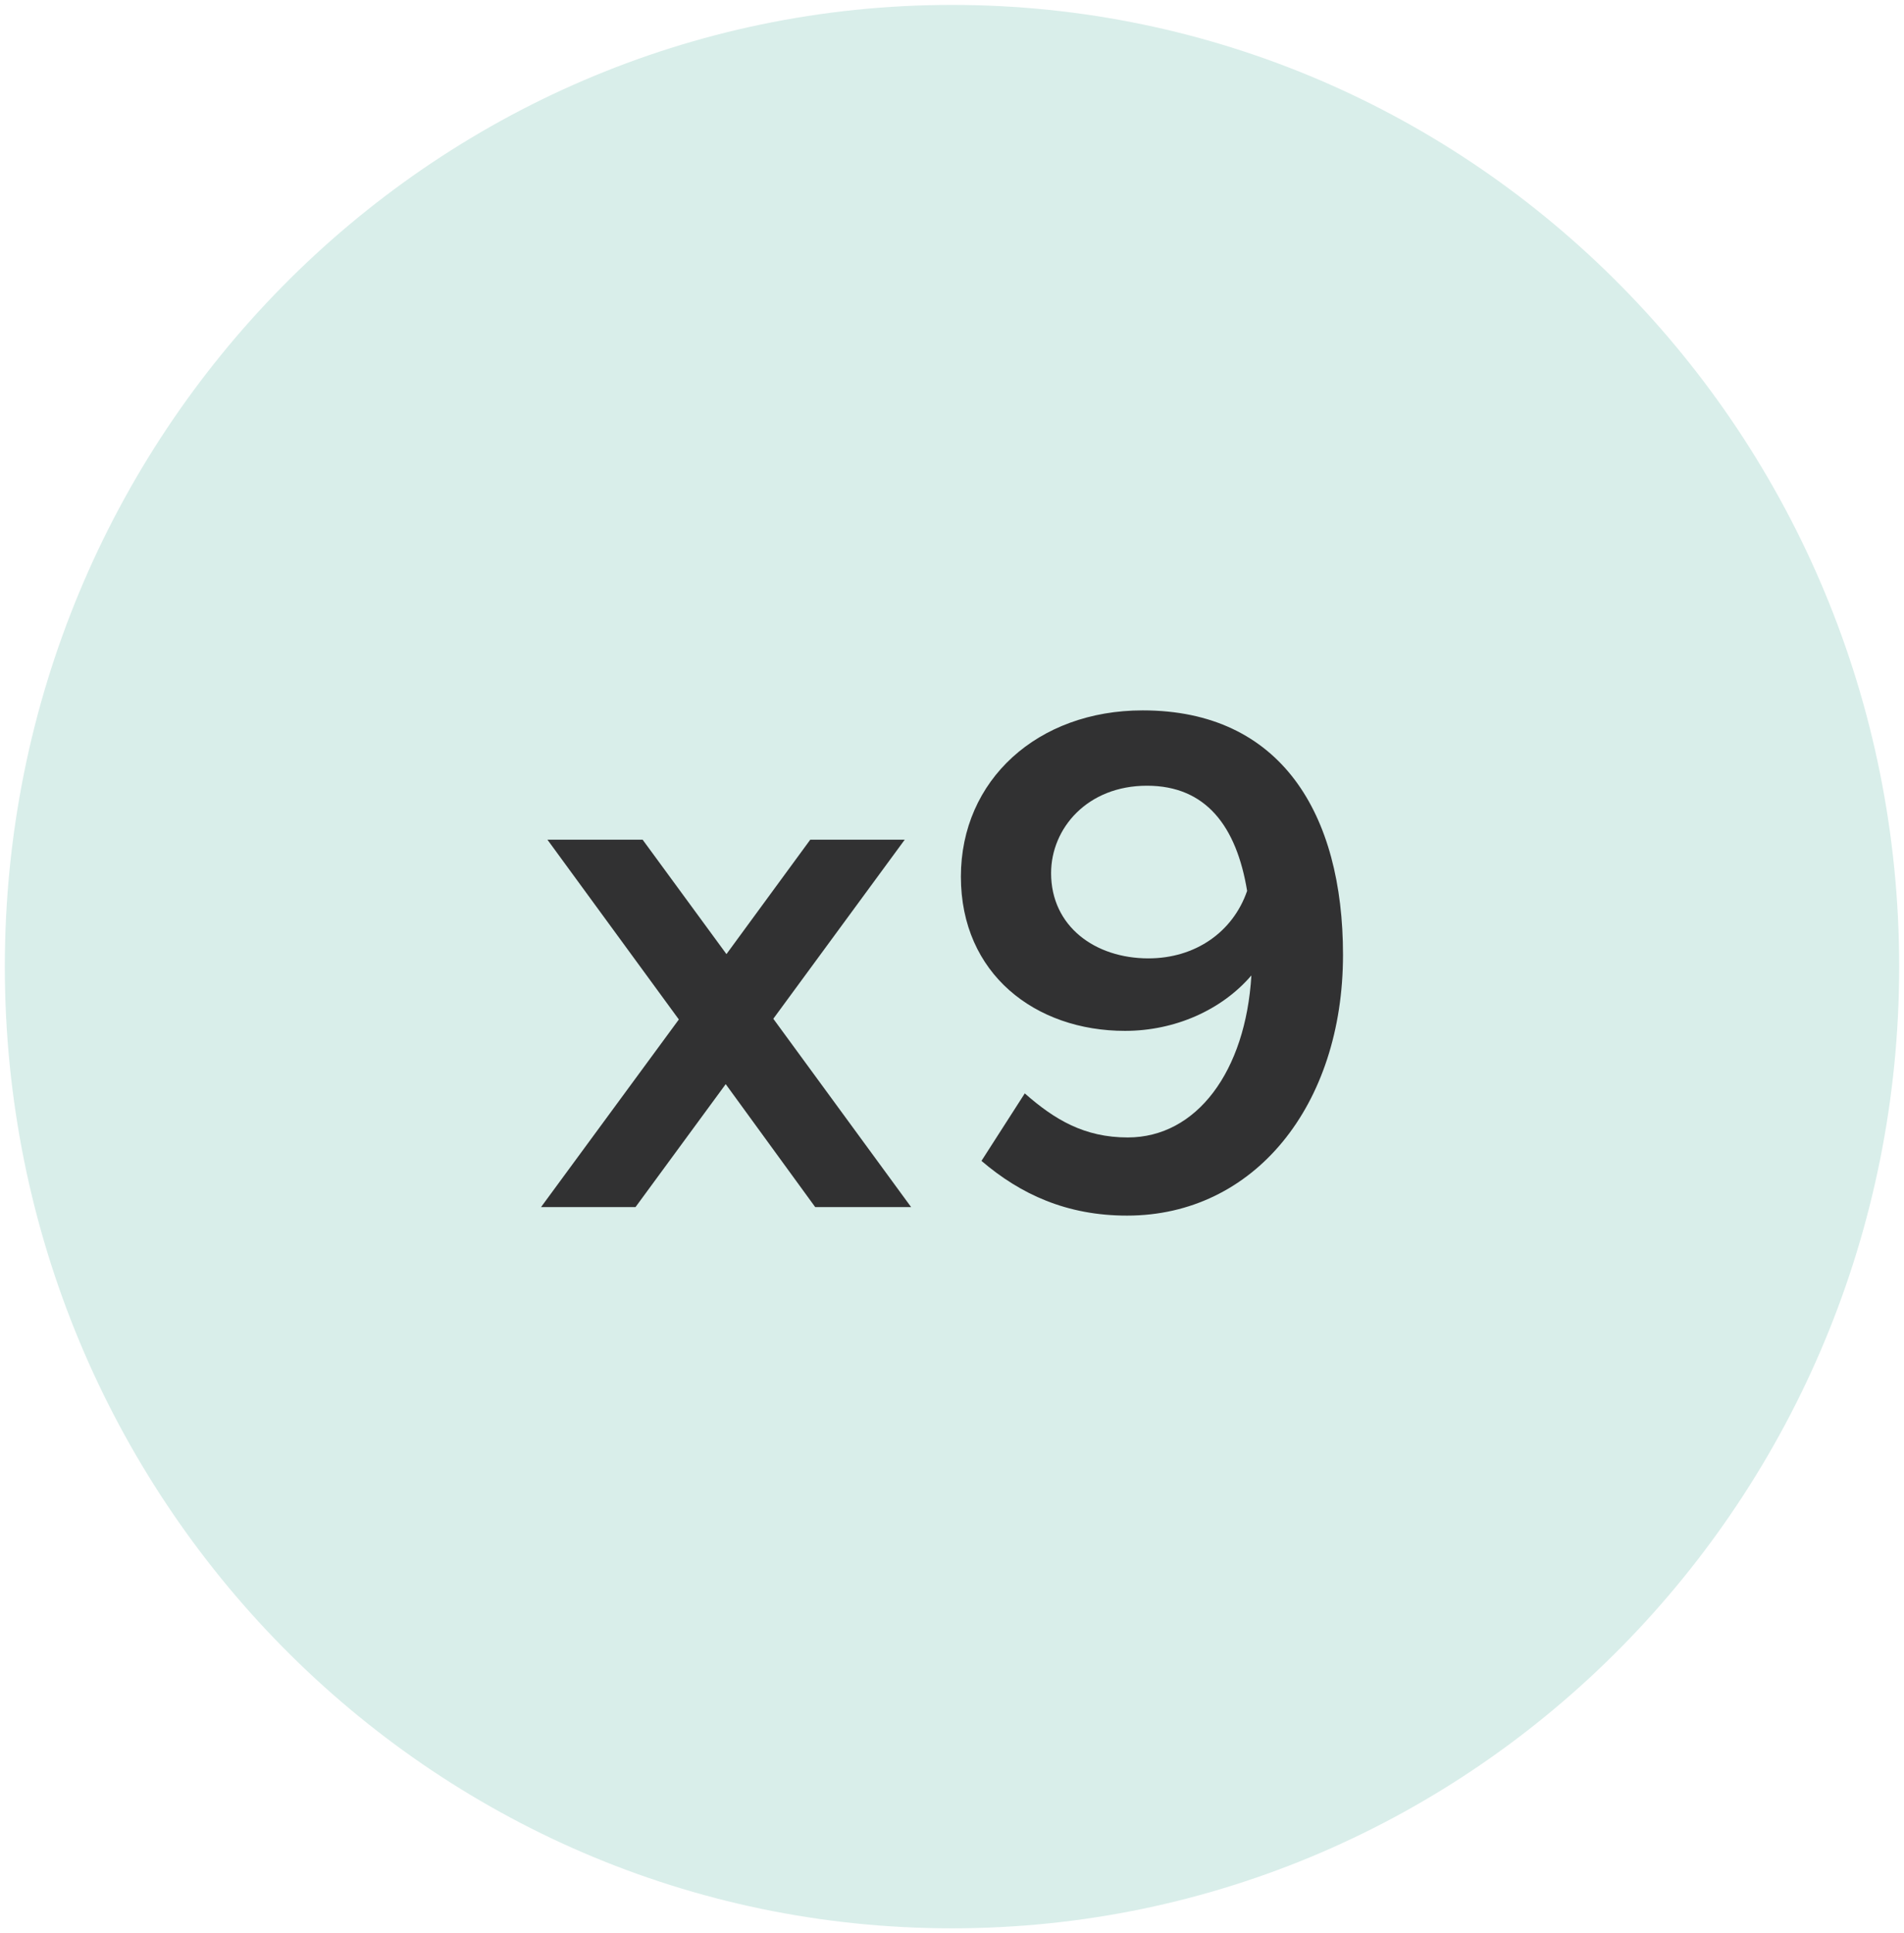
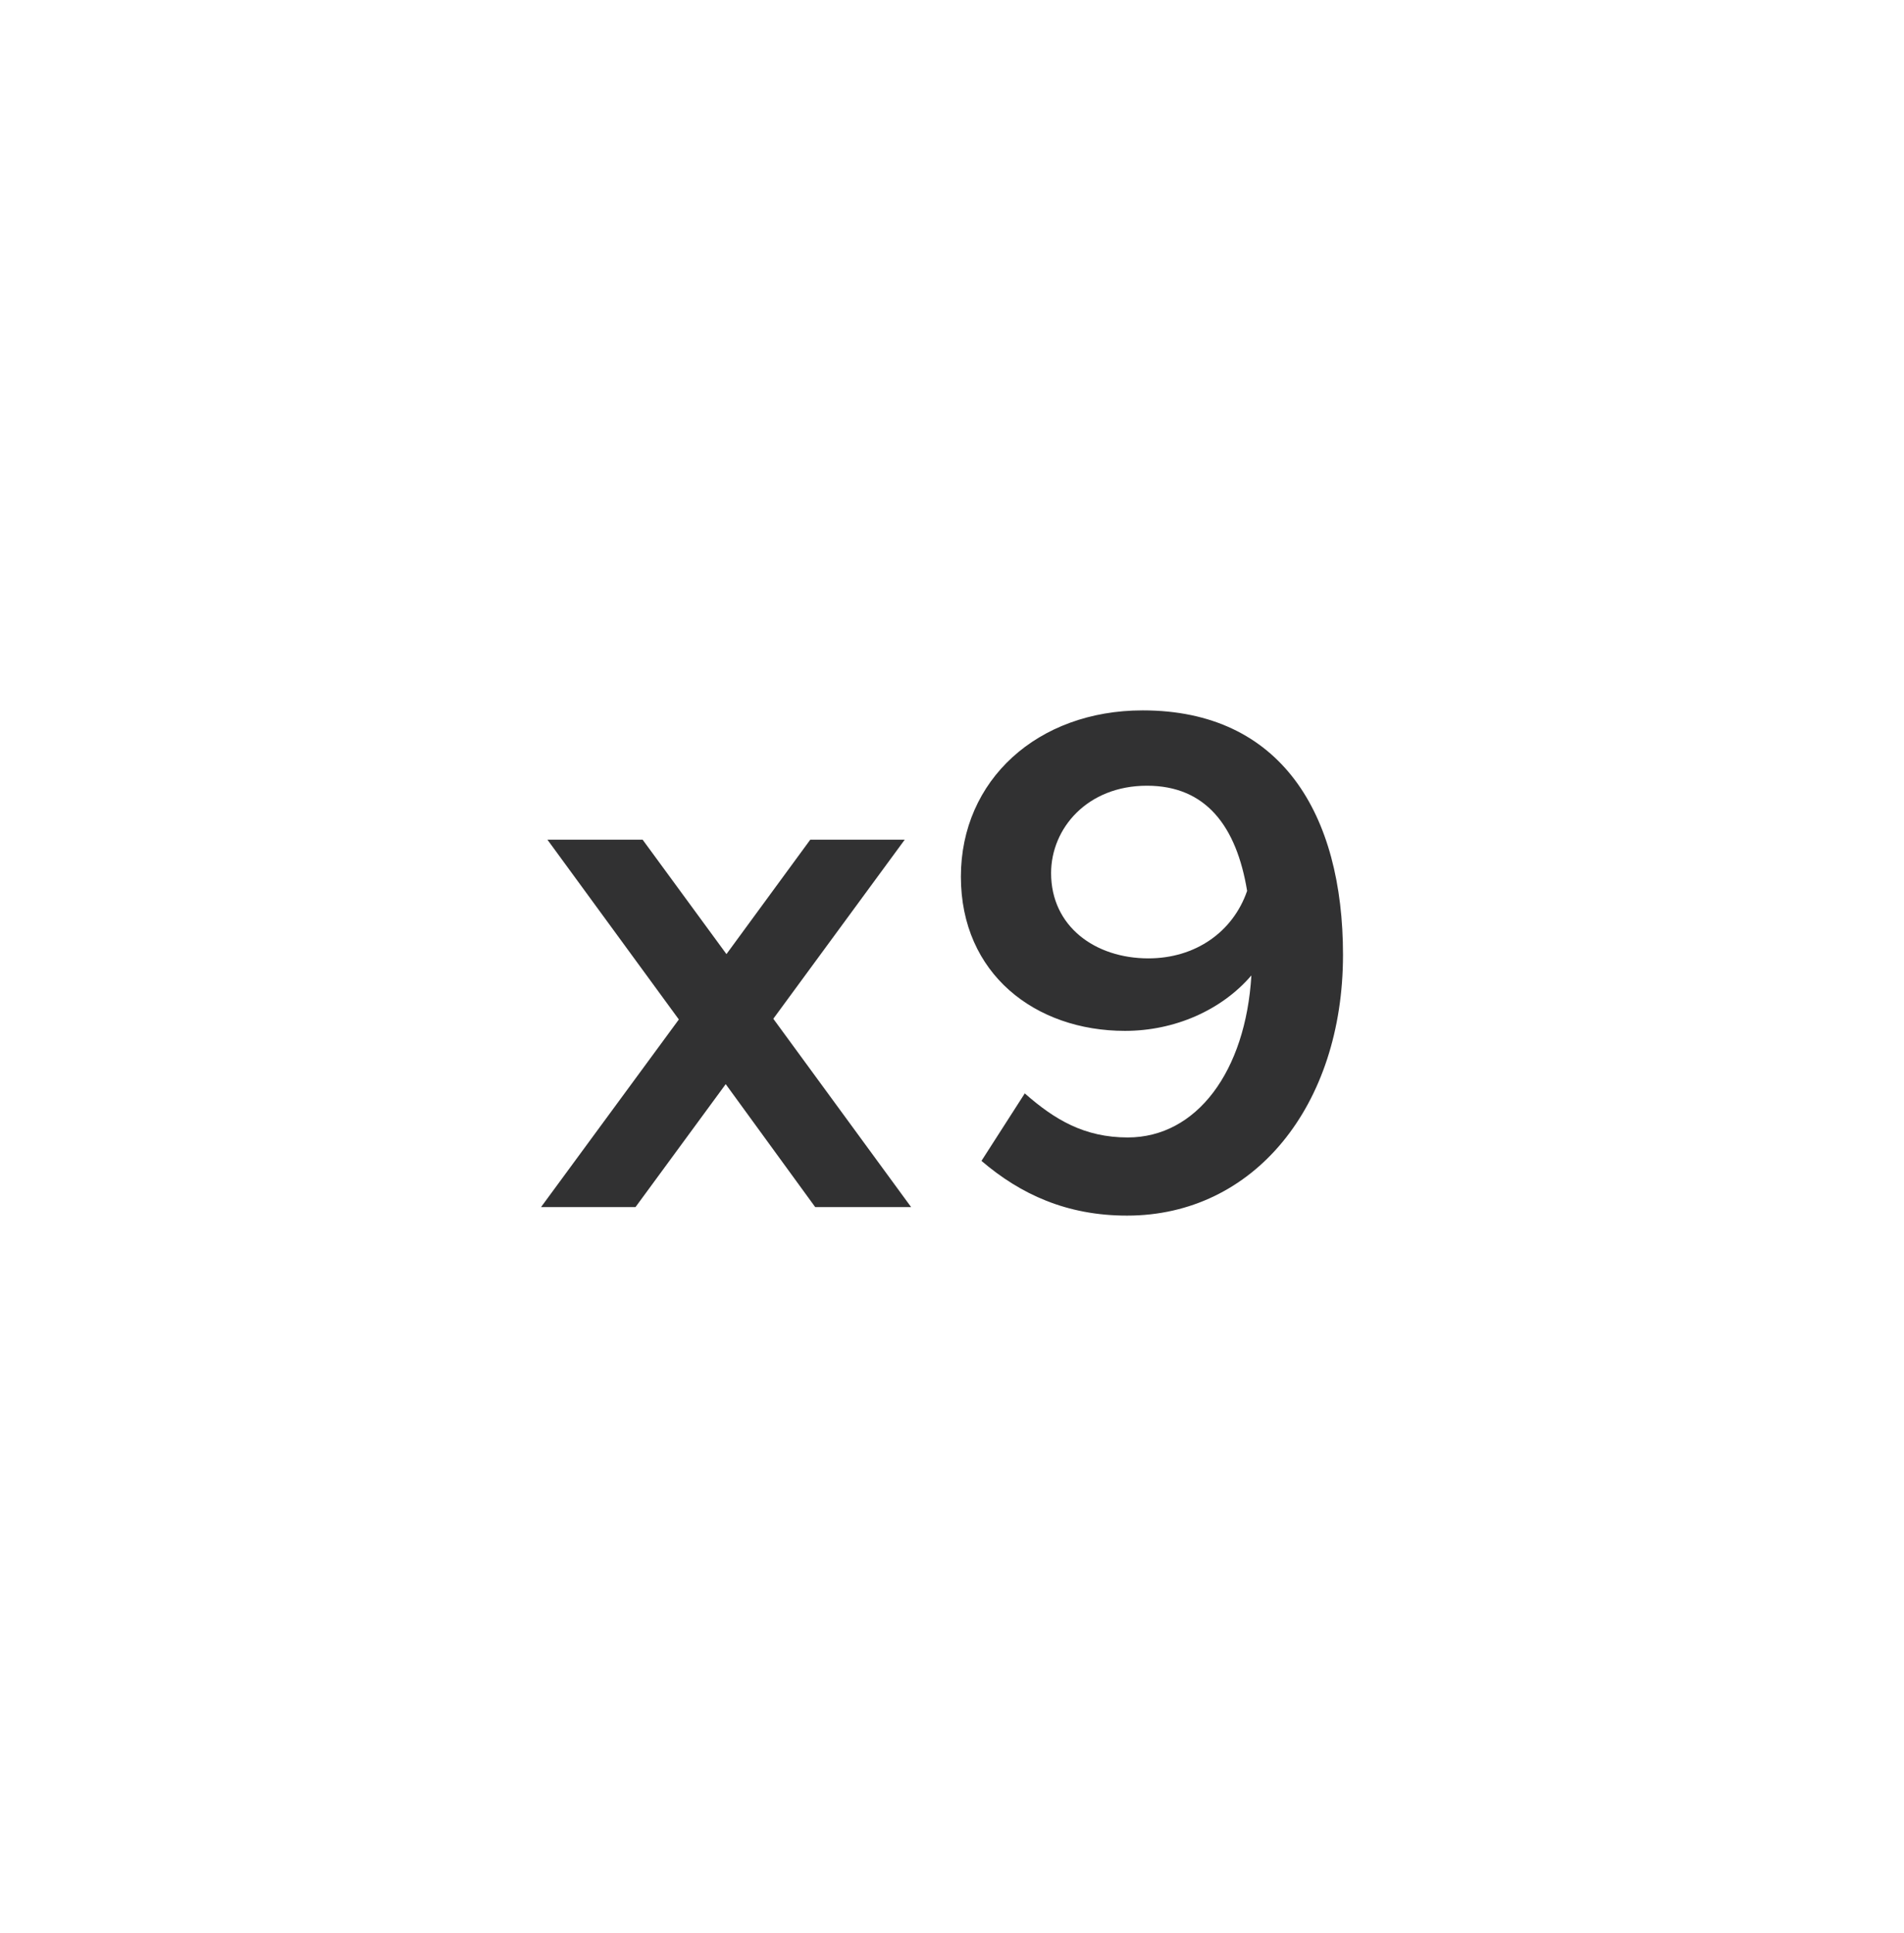
<svg xmlns="http://www.w3.org/2000/svg" version="1.1" id="Layer_1" x="0px" y="0px" viewBox="0 0 67 68" enable-background="new 0 0 67 68" xml:space="preserve">
-   <path fill="#D9EEEA" d="M66.83,34c0,18.682-14.922,33.827-33.33,33.827S0.17,52.682,0.17,34S15.093,0.173,33.5,0.173  S66.83,15.318,66.83,34z" />
  <g>
    <path fill="#313132" d="M28.686,42.458l-3.149-4.324l-3.174,4.324h-3.324l4.849-6.599l-4.624-6.323h3.35l2.949,4.024l2.949-4.024   h3.324l-4.624,6.298l4.849,6.624H28.686z" />
    <path fill="#313132" d="M47.259,33.585c0,5.299-3.124,9.173-7.598,9.173c-2.125,0-3.749-0.75-5.124-1.925l1.524-2.374   c1.05,0.925,2.1,1.55,3.624,1.55c2.425,0,4.149-2.325,4.35-5.699c-1.05,1.224-2.7,1.95-4.449,1.95c-3.149,0-5.773-2-5.773-5.424   c0-3.399,2.699-5.849,6.398-5.849C45.084,24.987,47.259,28.636,47.259,33.585z M43.885,31.336   c-0.375-2.274-1.449-3.699-3.524-3.699c-2.1,0-3.374,1.5-3.374,3.074c0,1.875,1.55,2.999,3.424,2.999   C42.061,33.71,43.385,32.785,43.885,31.336z" />
  </g>
</svg>